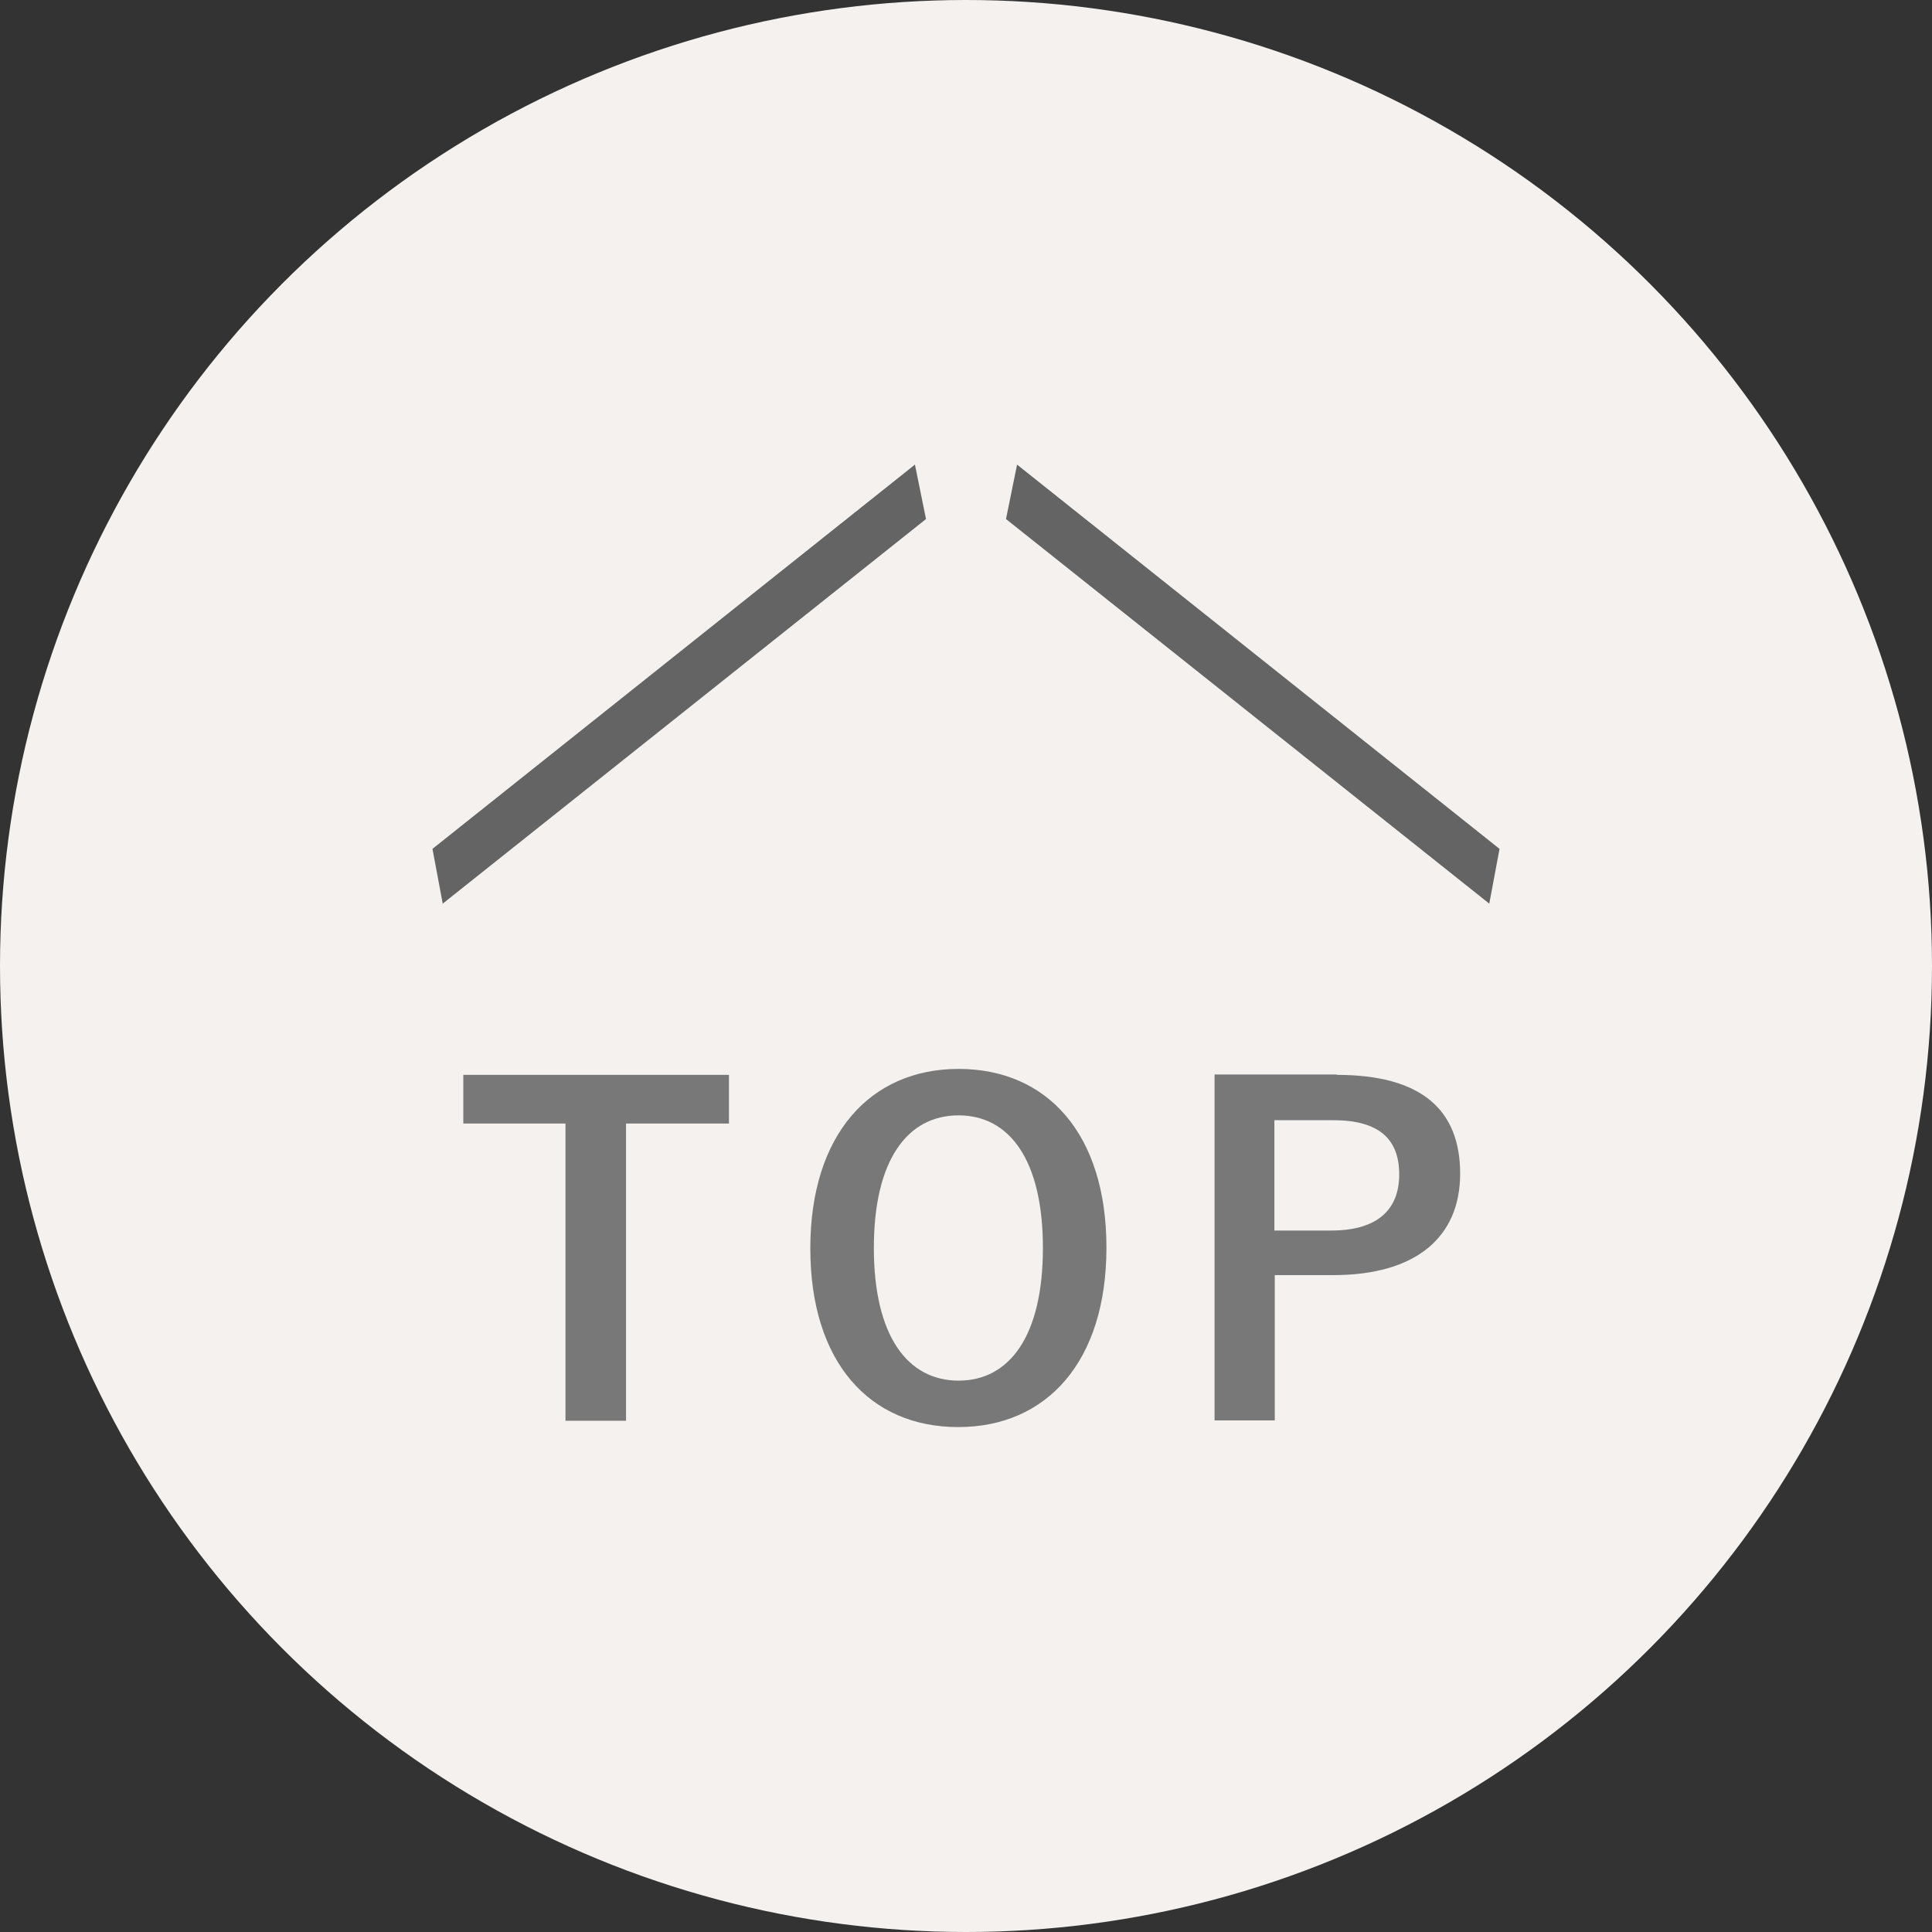
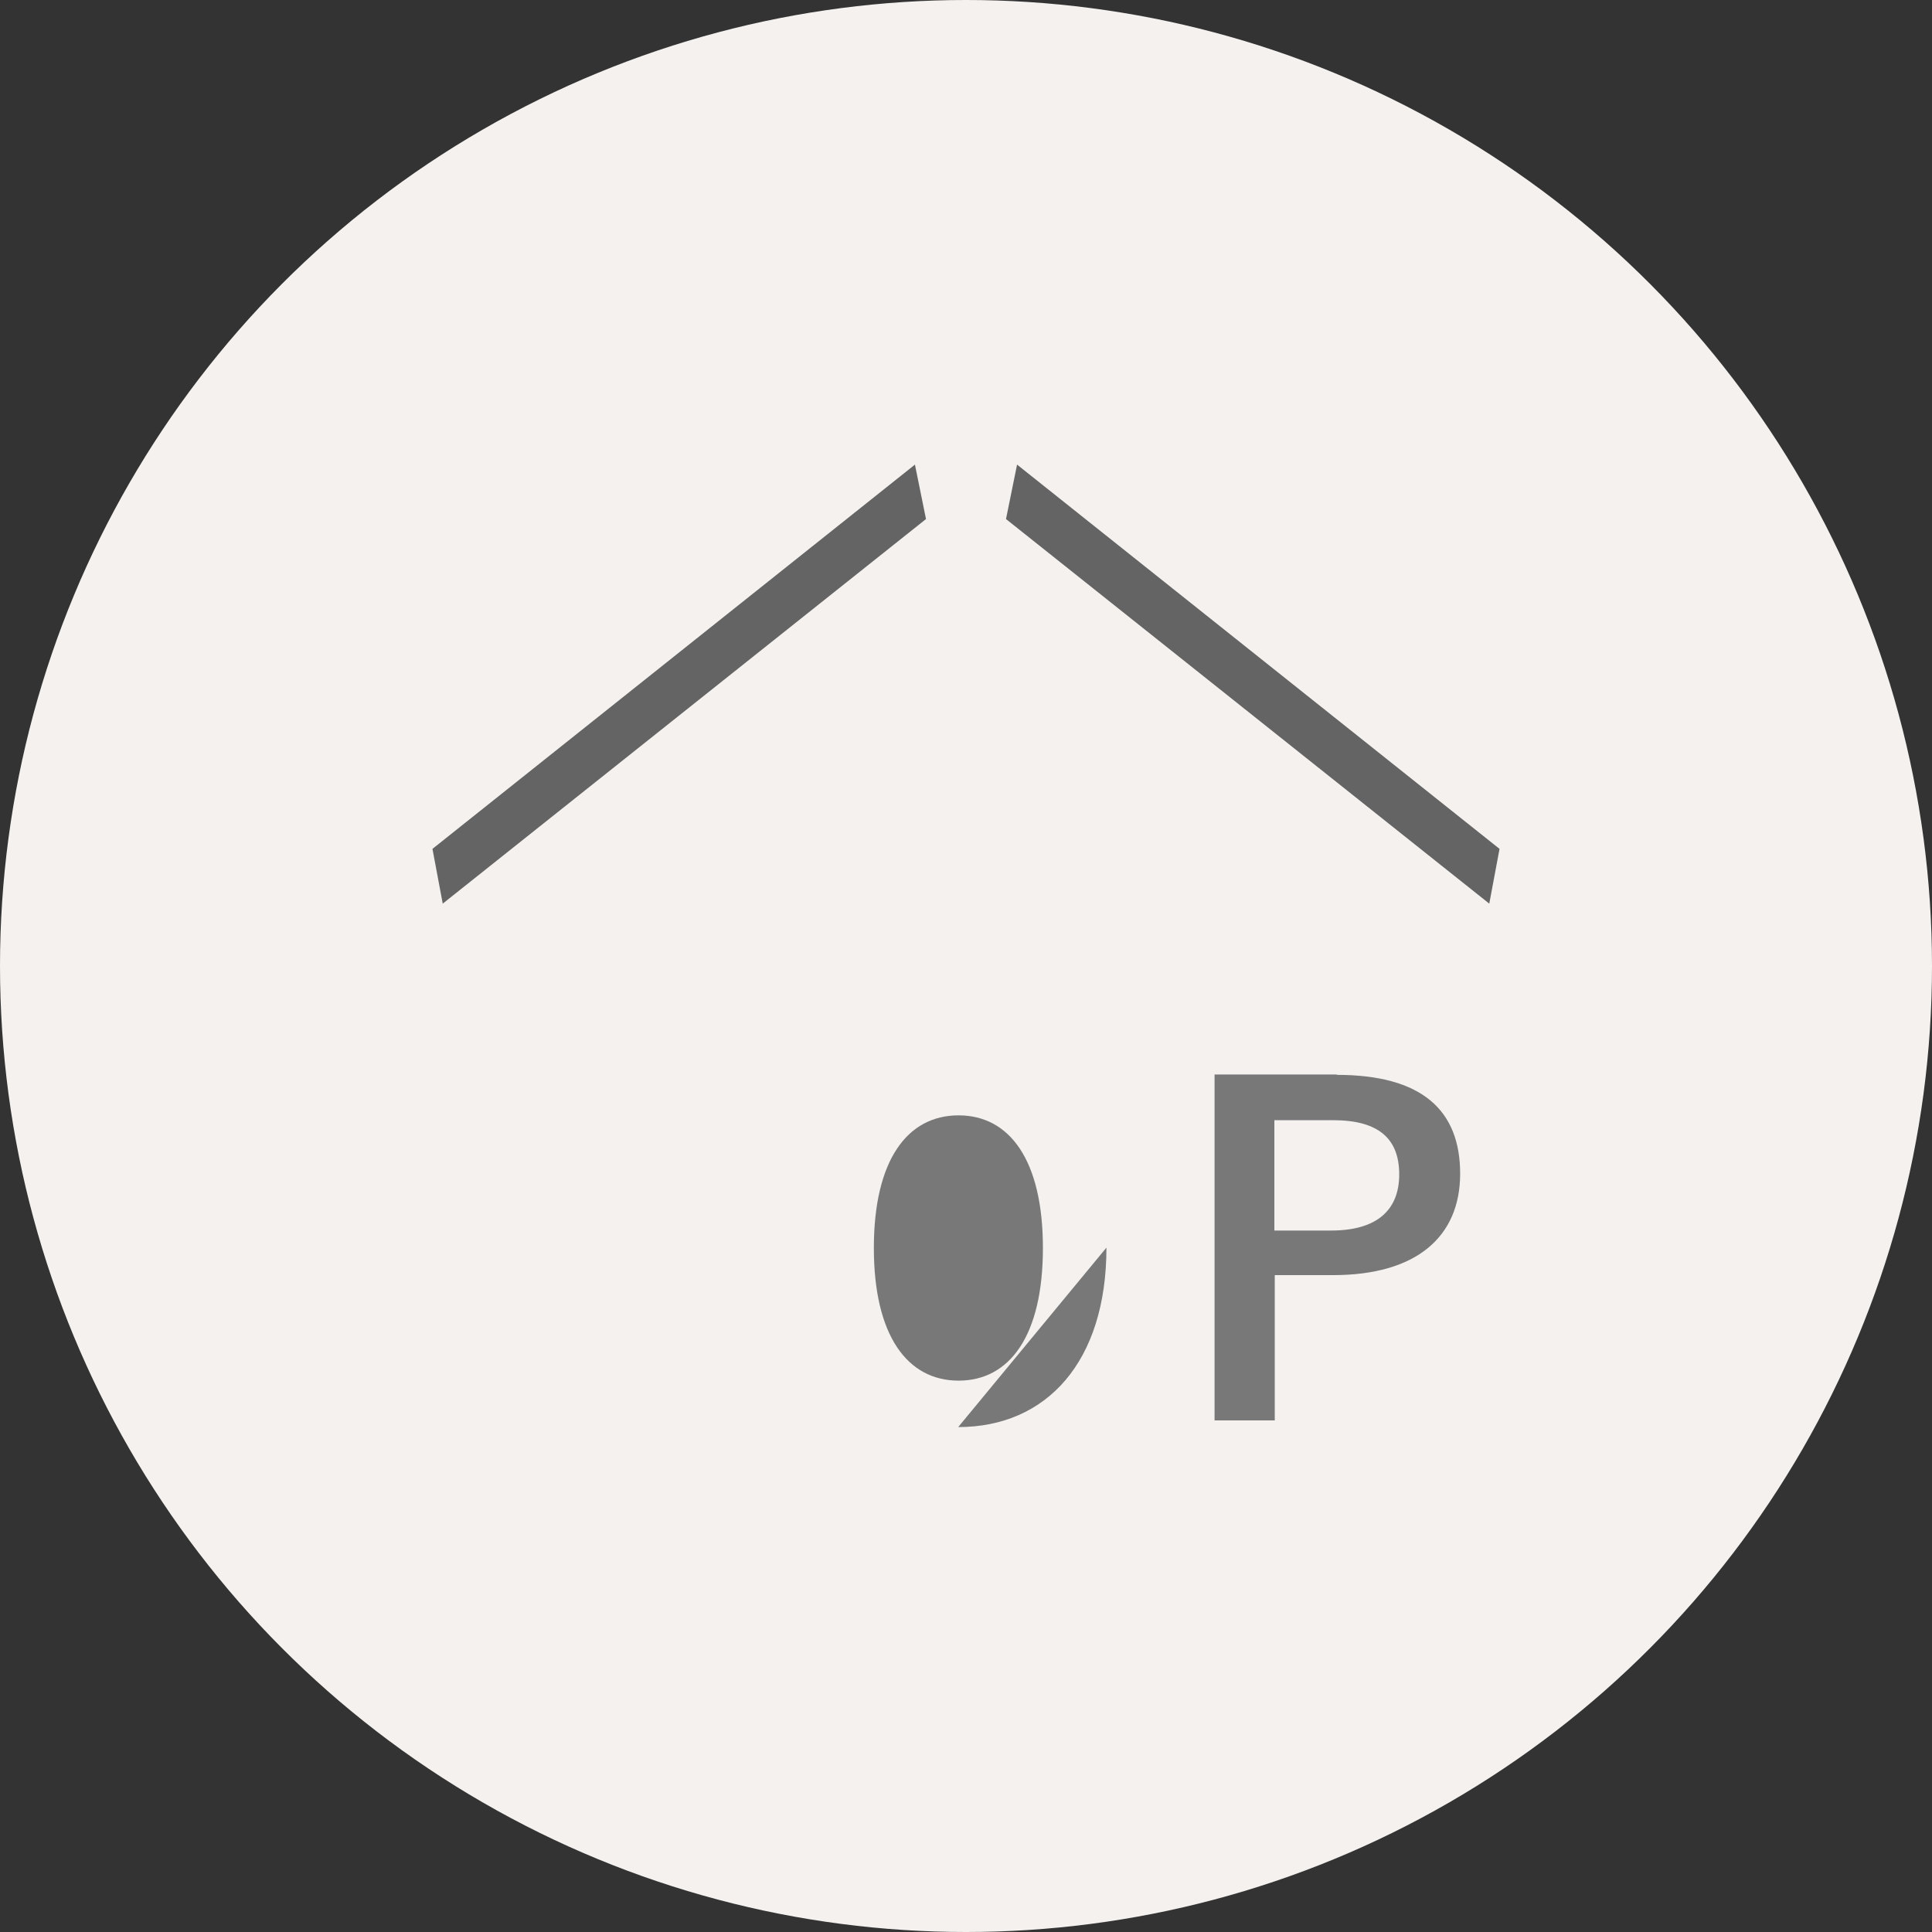
<svg xmlns="http://www.w3.org/2000/svg" id="b" viewBox="0 0 52 52">
  <rect x="0" y="0" width="52" height="52" fill="#333333" stroke="none" />
  <defs>
    <style>.d{fill:#f4f1ef;}.e{fill:none;stroke:#646464;stroke-miterlimit:10;stroke-width:.75px;}.f{fill:#787878;}</style>
  </defs>
  <g id="c">
    <g>
      <circle class="d" cx="26" cy="26" r="26" />
      <g>
        <polygon class="e" points="12.17 23.64 12.05 23 24.38 13.18 24.51 13.82 12.17 23.64" />
        <polygon class="e" points="39.83 23.64 27.49 13.82 27.62 13.18 39.95 23 39.83 23.64" />
      </g>
      <g>
-         <path class="f" d="M19.62,30.24h-2.77v8h-1.63v-8h-2.75v-1.31h7.15v1.31Z" />
-         <path class="f" d="M29.78,33.58c0,3.07-1.61,4.83-3.99,4.83s-3.98-1.74-3.98-4.81,1.62-4.83,3.99-4.83,3.98,1.73,3.98,4.81Zm-6.26,.01c0,2.37,.91,3.57,2.28,3.57s2.27-1.2,2.27-3.57-.9-3.57-2.27-3.57-2.28,1.19-2.28,3.57Z" />
+         <path class="f" d="M29.78,33.58c0,3.07-1.61,4.83-3.99,4.83Zm-6.26,.01c0,2.37,.91,3.57,2.28,3.57s2.27-1.2,2.27-3.57-.9-3.57-2.27-3.57-2.28,1.19-2.28,3.57Z" />
        <path class="f" d="M35.98,28.93c2.29,0,3.32,.95,3.32,2.66s-1.19,2.73-3.42,2.73h-1.57v3.91h-1.62v-9.31h3.29Zm-1.67,4.19h1.52c1.24,0,1.83-.56,1.83-1.51s-.54-1.46-1.78-1.46h-1.58v2.97Z" />
      </g>
    </g>
  </g>
</svg>